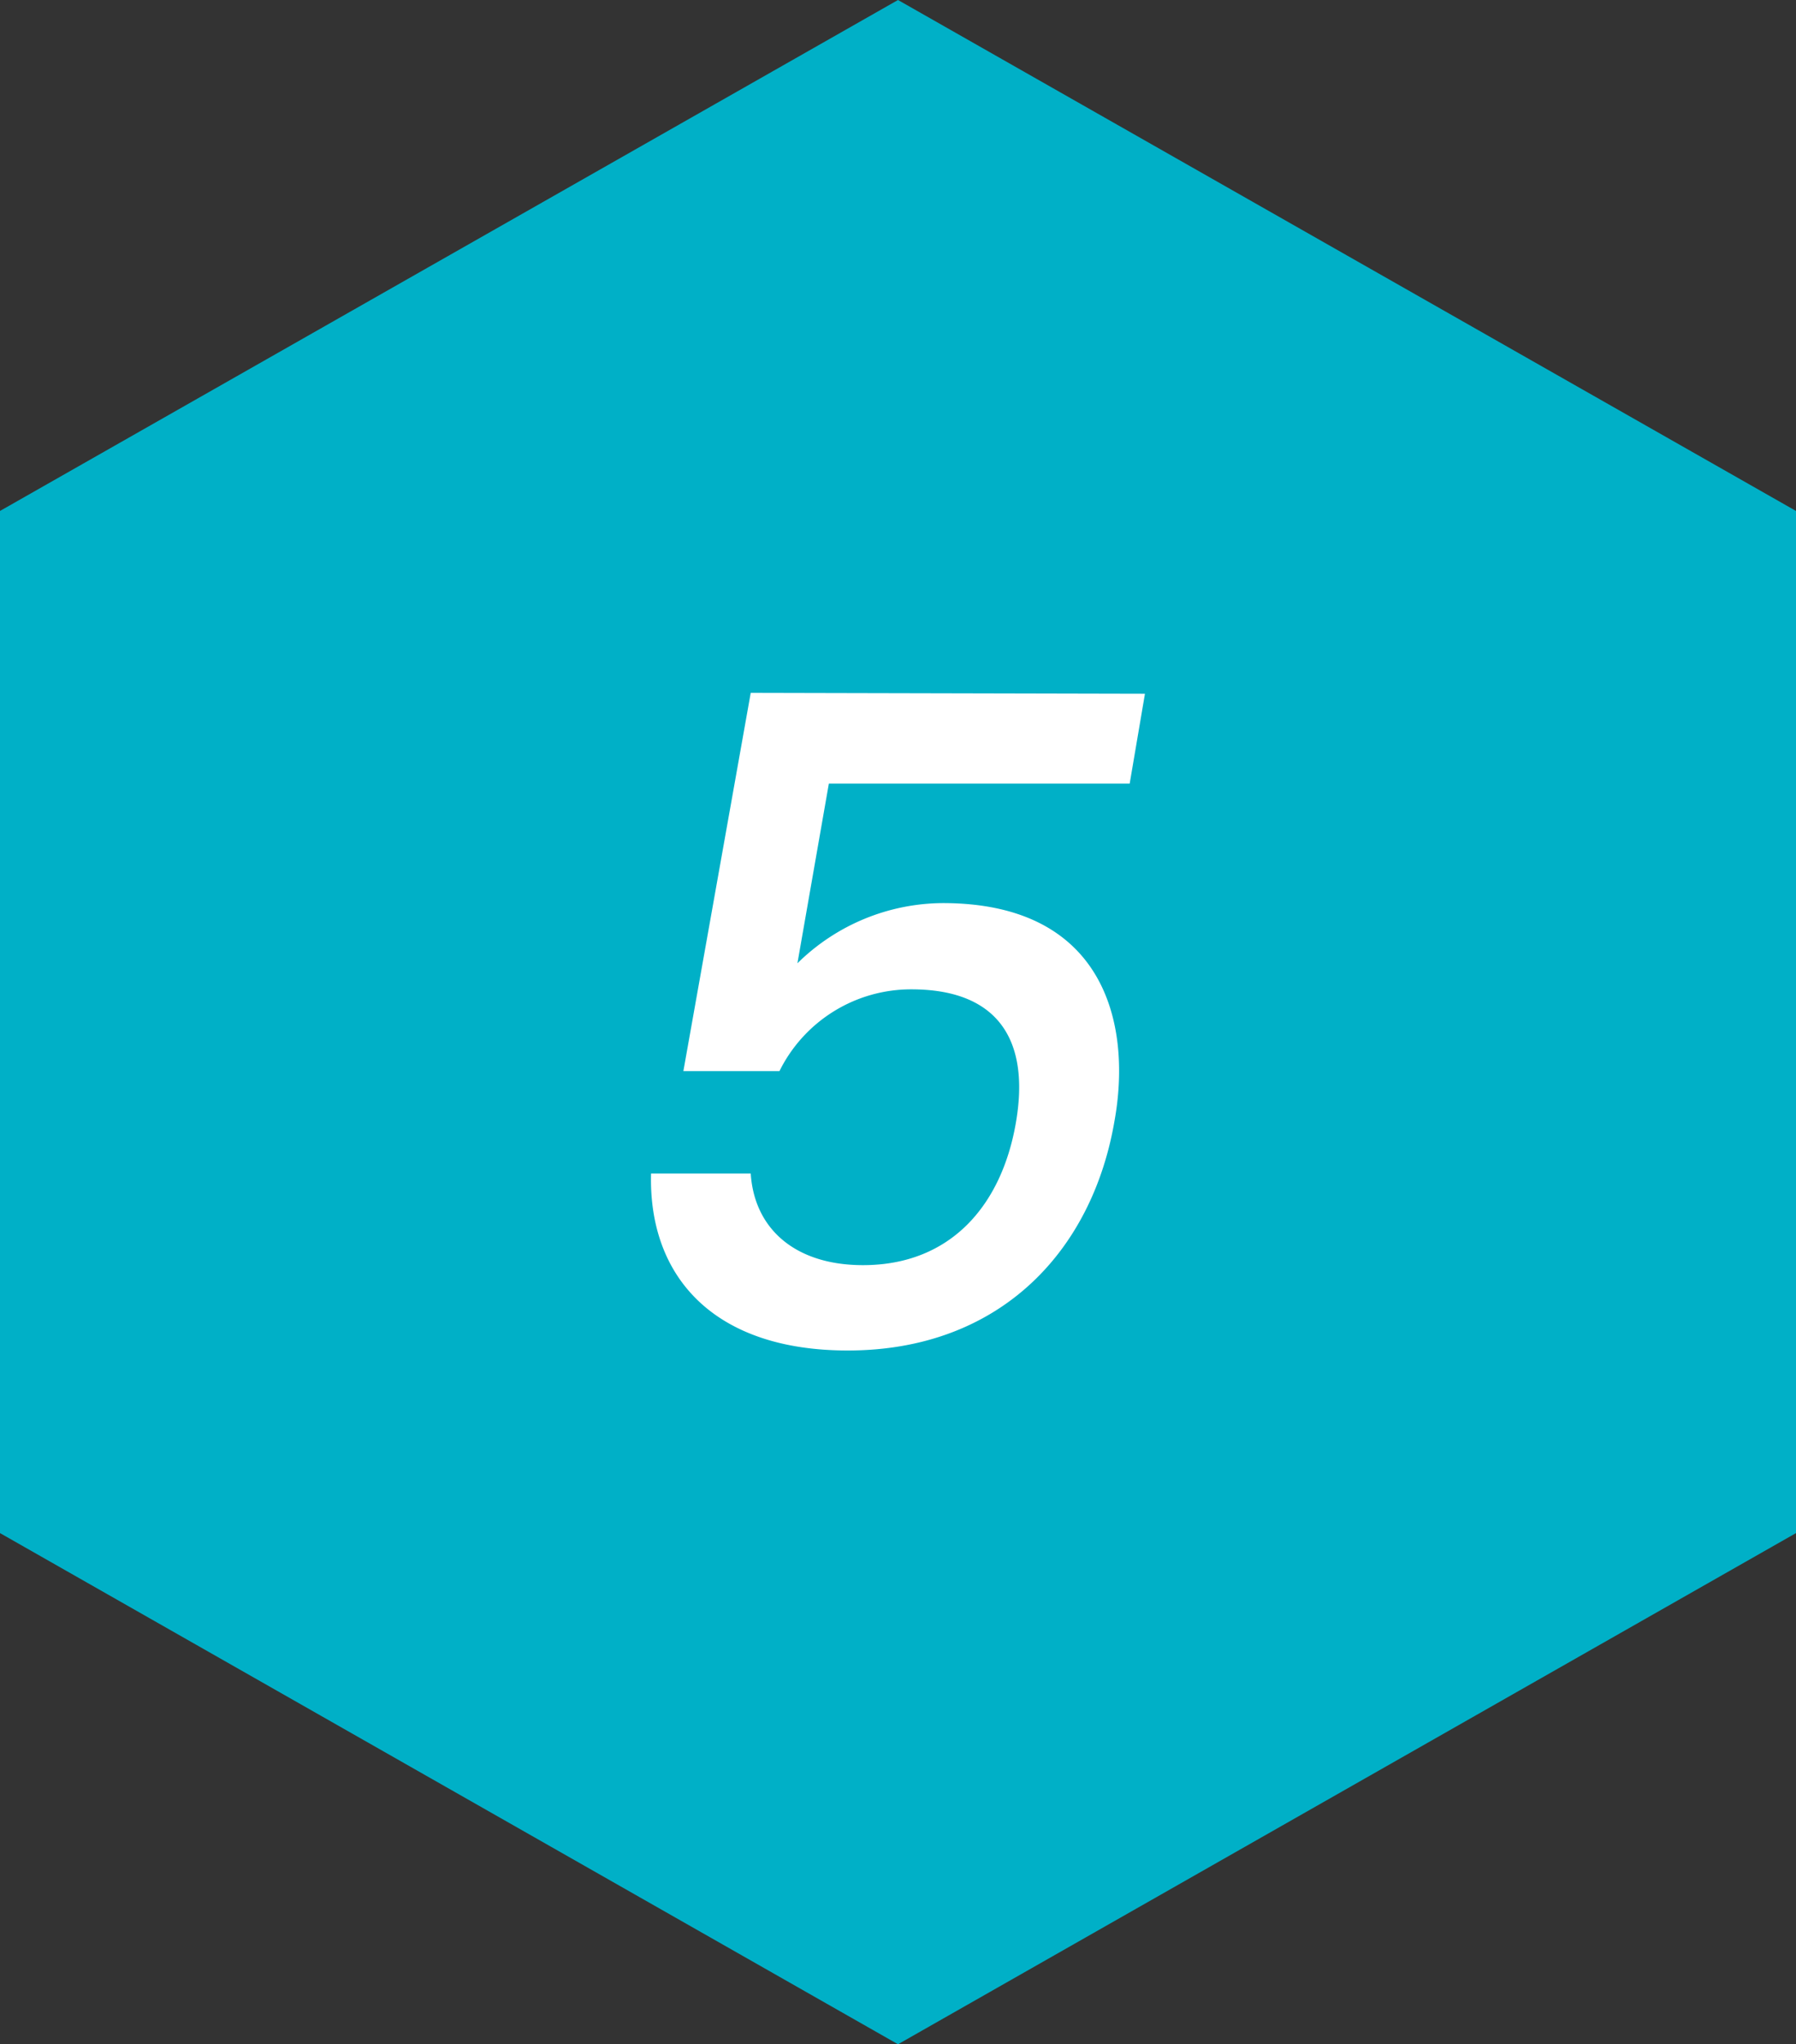
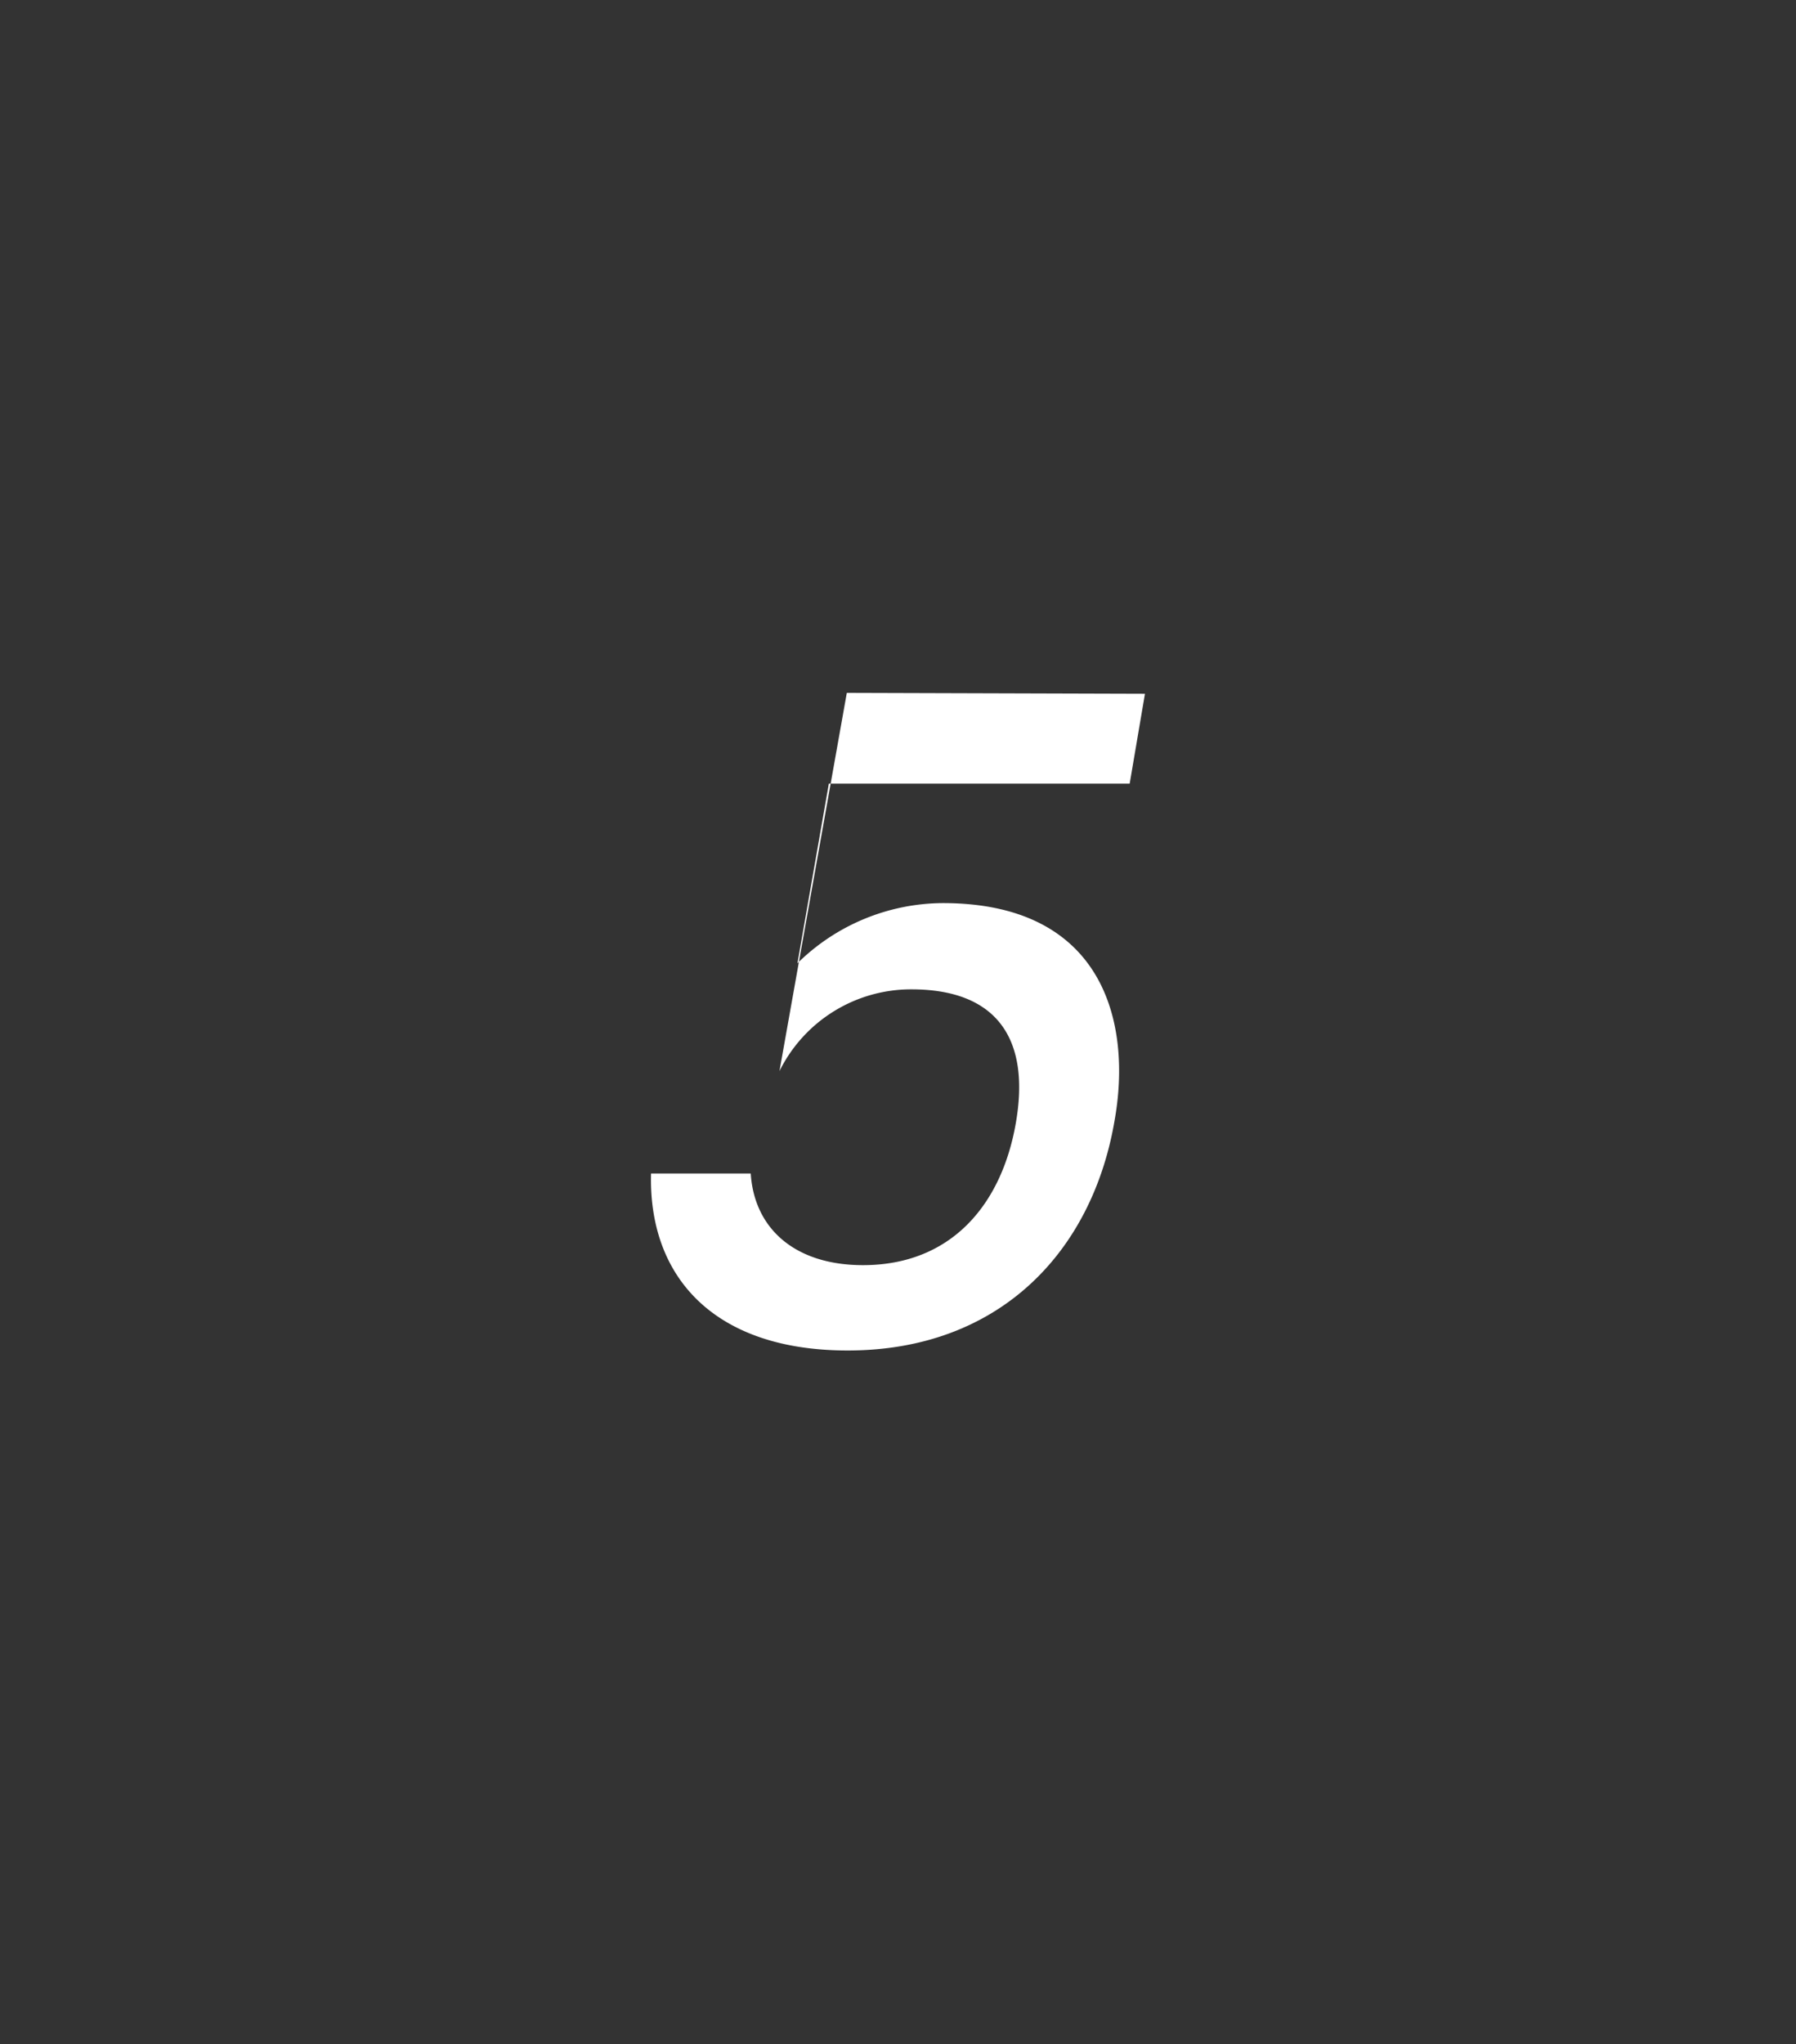
<svg xmlns="http://www.w3.org/2000/svg" id="レイヤー_2" data-name="レイヤー 2" viewBox="0 0 80 91.02">
  <rect x="0" y="0" width="80" height="91.02" fill="#333333" stroke="none" />
-   <polygon points="80 68.26 80 22.75 40 0 0 22.75 0 68.26 40 91.02 80 68.26" style="fill:#00b0c7" />
-   <path d="M51,30.89l-.68,4H36.92l-1.4,8A9.29,9.29,0,0,1,42,40.21c7.16,0,8.44,5.32,7.64,9.72-1,5.8-5.12,10.2-11.88,10.2-6,0-8.88-3.32-8.76-7.88h4.44c.16,2.48,2,4.08,5,4.08,3.92,0,6.16-2.68,6.8-6.28.68-3.8-.84-6-4.64-6a6.54,6.54,0,0,0-5.88,3.64H30.44l3-16.84Z" style="fill:#fff" />
+   <path d="M51,30.89l-.68,4H36.92l-1.4,8A9.29,9.29,0,0,1,42,40.21c7.16,0,8.44,5.32,7.64,9.72-1,5.8-5.12,10.2-11.88,10.2-6,0-8.88-3.32-8.76-7.88h4.44c.16,2.48,2,4.08,5,4.08,3.92,0,6.16-2.68,6.8-6.28.68-3.8-.84-6-4.64-6a6.54,6.54,0,0,0-5.88,3.64l3-16.84Z" style="fill:#fff" />
</svg>